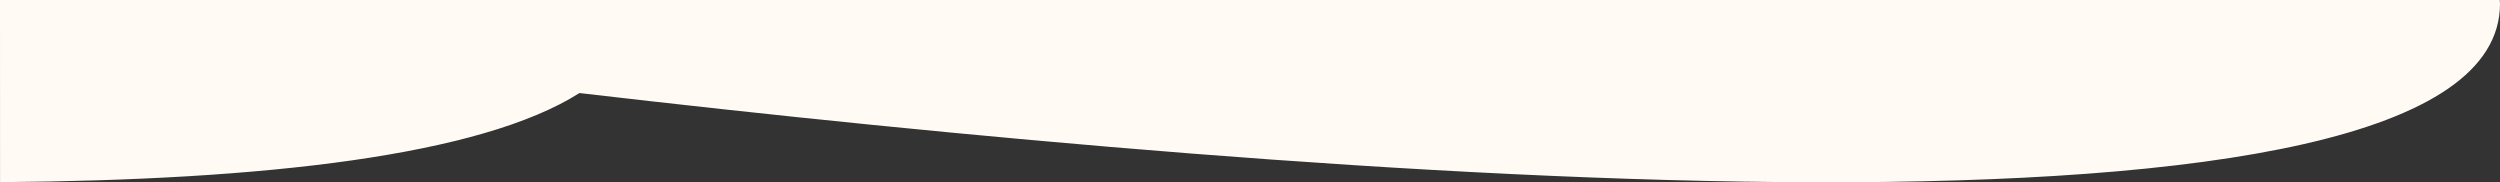
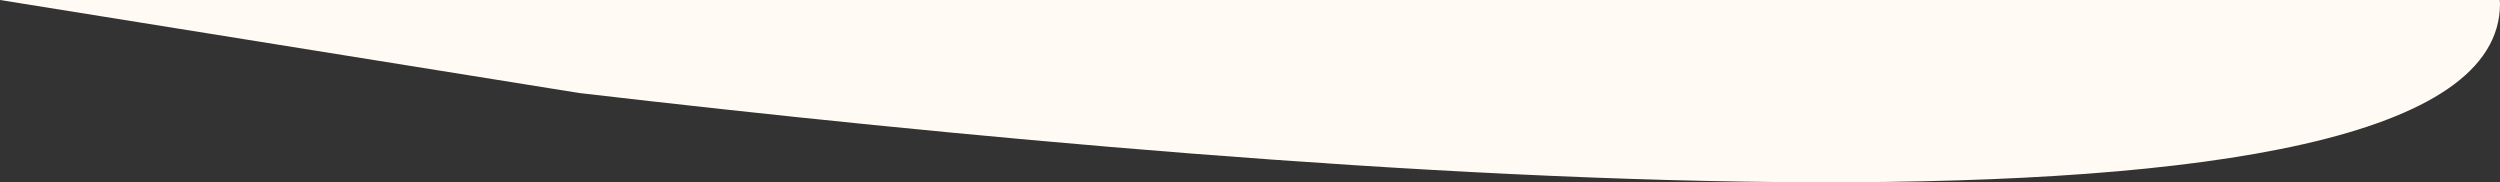
<svg xmlns="http://www.w3.org/2000/svg" width="1920px" height="140px" viewBox="0 0 1920 140" version="1.1">
  <rect x="0" y="0" width="1920" height="140" fill="#333333" stroke="none" />
  <title>home_bg_yellow_below@2x</title>
  <g id="页面-1" stroke="none" stroke-width="1" fill="none" fill-rule="evenodd">
    <g id="Home" transform="translate(0, -7446)" fill="#FFFBF4">
      <g id="home_bg_yellow_below" transform="translate(0, 7446)">
-         <path d="M1920,2.862 C1920,210.958 1012.103,137.585 444.94,71.447 L445.028,71.464 C368.948,119.632 203.121,138.399 0.034,139.901 L0,0 L1919.792,0.001 C1919.93,0.956 1920,1.91 1920,2.862 Z" id="形状结合" />
+         <path d="M1920,2.862 C1920,210.958 1012.103,137.585 444.94,71.447 L445.028,71.464 L0,0 L1919.792,0.001 C1919.93,0.956 1920,1.91 1920,2.862 Z" id="形状结合" />
      </g>
    </g>
  </g>
</svg>